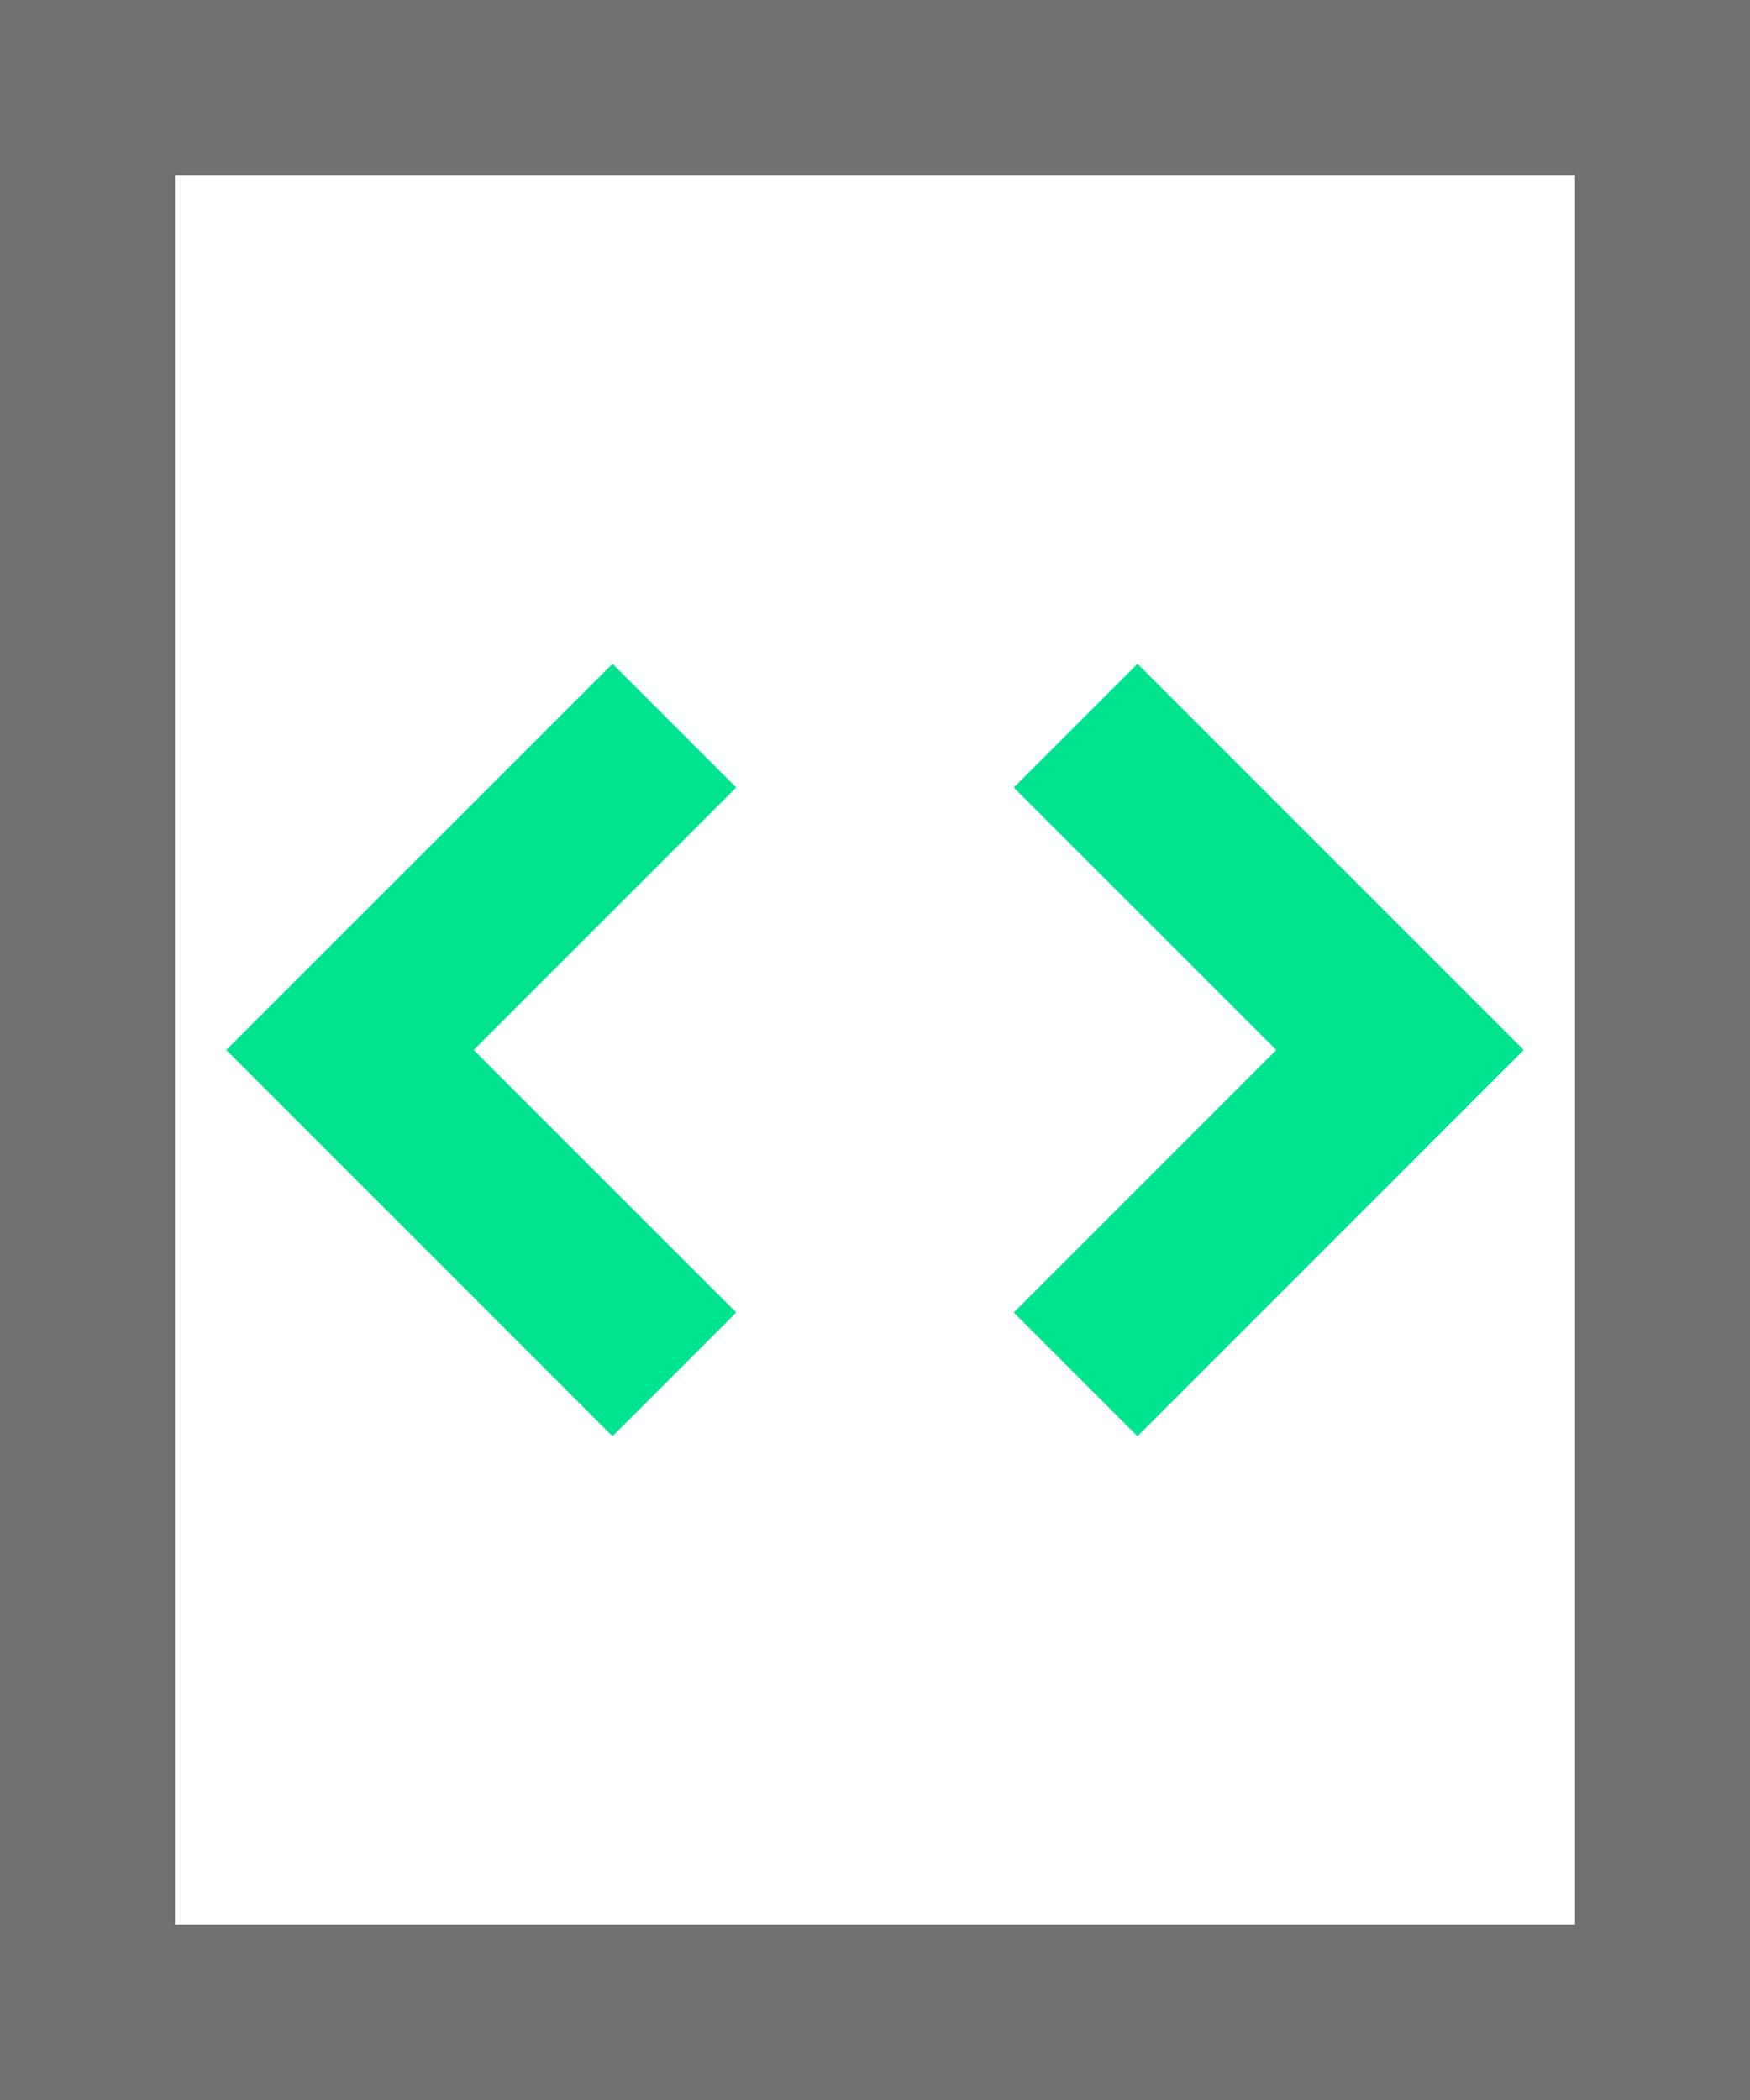
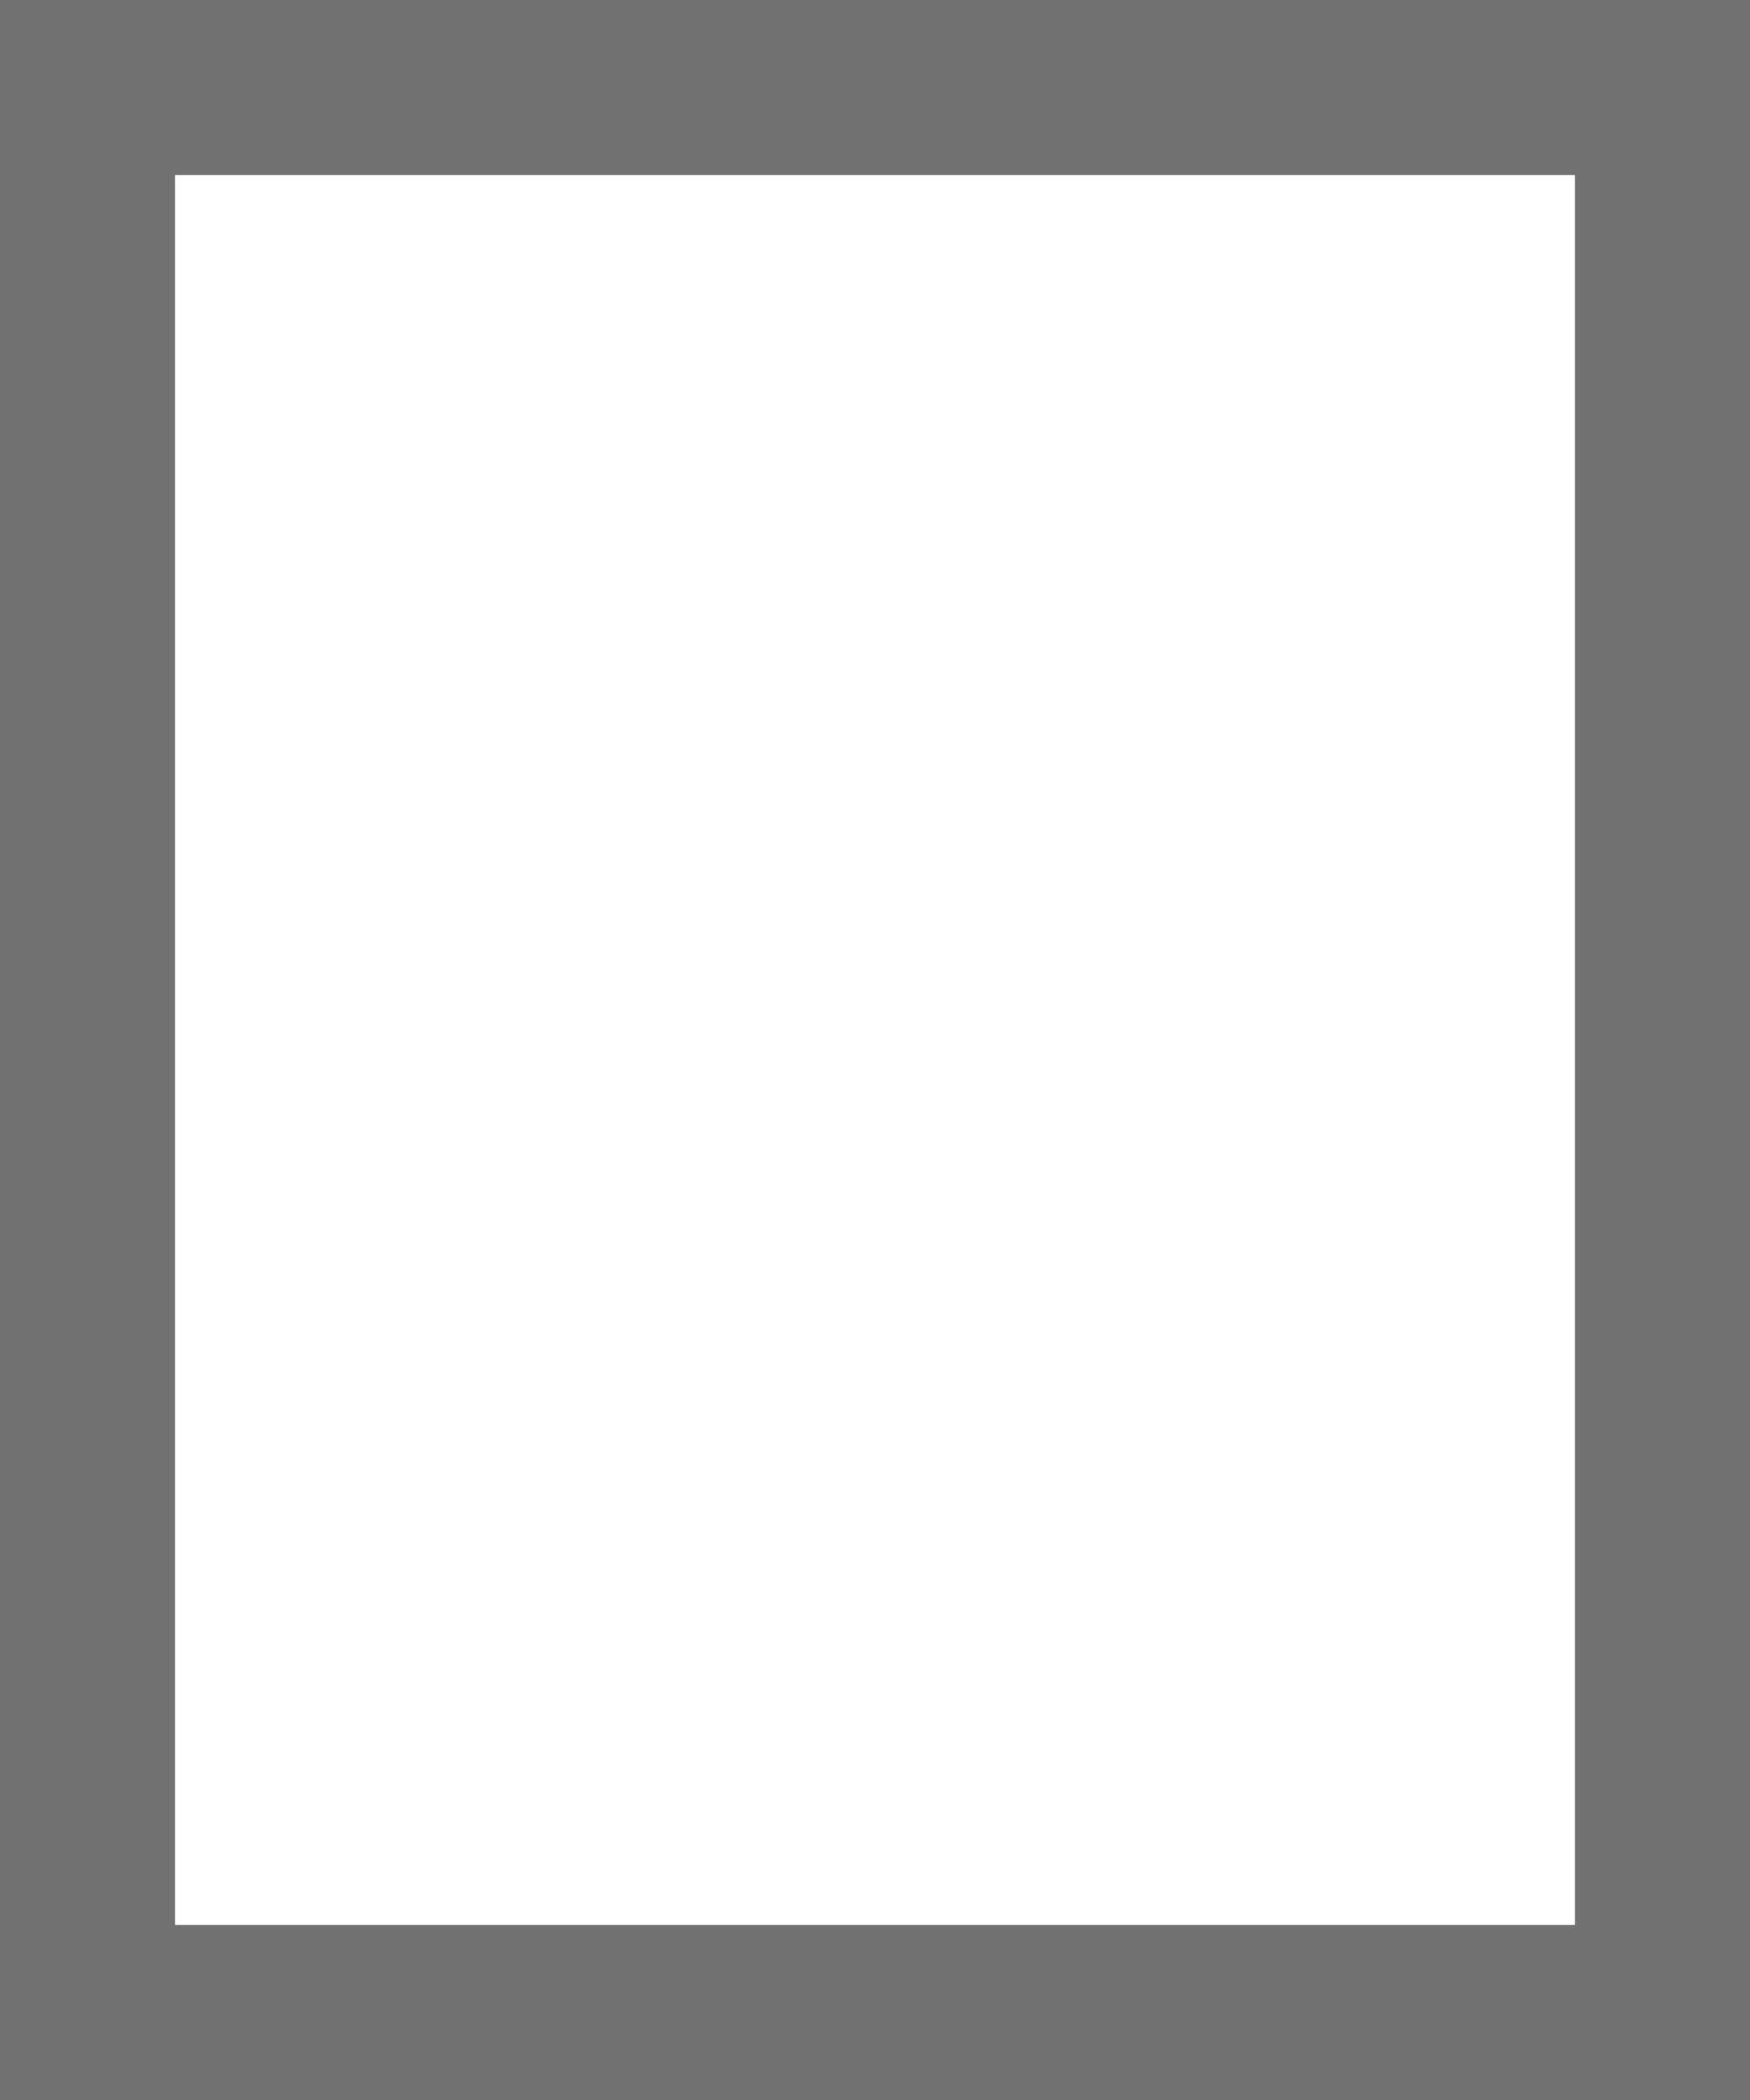
<svg xmlns="http://www.w3.org/2000/svg" width="20px" height="24px" viewBox="0 0 20 24" version="1.1">
  <title>etude-tech-dev</title>
  <desc>Created with Sketch.</desc>
  <g id="Page-1" stroke="none" stroke-width="1" fill="none" fill-rule="evenodd" stroke-linecap="square">
    <g id="home" transform="translate(-253, -2435)" stroke-width="2">
      <g id="projets" transform="translate(213, 816)">
        <g id="#3" transform="translate(0, 1332)">
          <g id="content">
            <g id="bullet" transform="translate(38, 238)">
              <g id="icon-sellsy" transform="translate(0, 9)">
                <g id="etude-tech-dev" transform="translate(3, 41)">
                  <rect id="Rectangle" stroke="#717171" x="0" y="0" width="18" height="22" />
-                   <polyline id="Path" stroke="#00E490" points="6 8 3 11 6 14" />
-                   <polyline id="Path" stroke="#00E490" points="12 14 15 11 12 8" />
                </g>
              </g>
            </g>
          </g>
        </g>
      </g>
    </g>
  </g>
</svg>